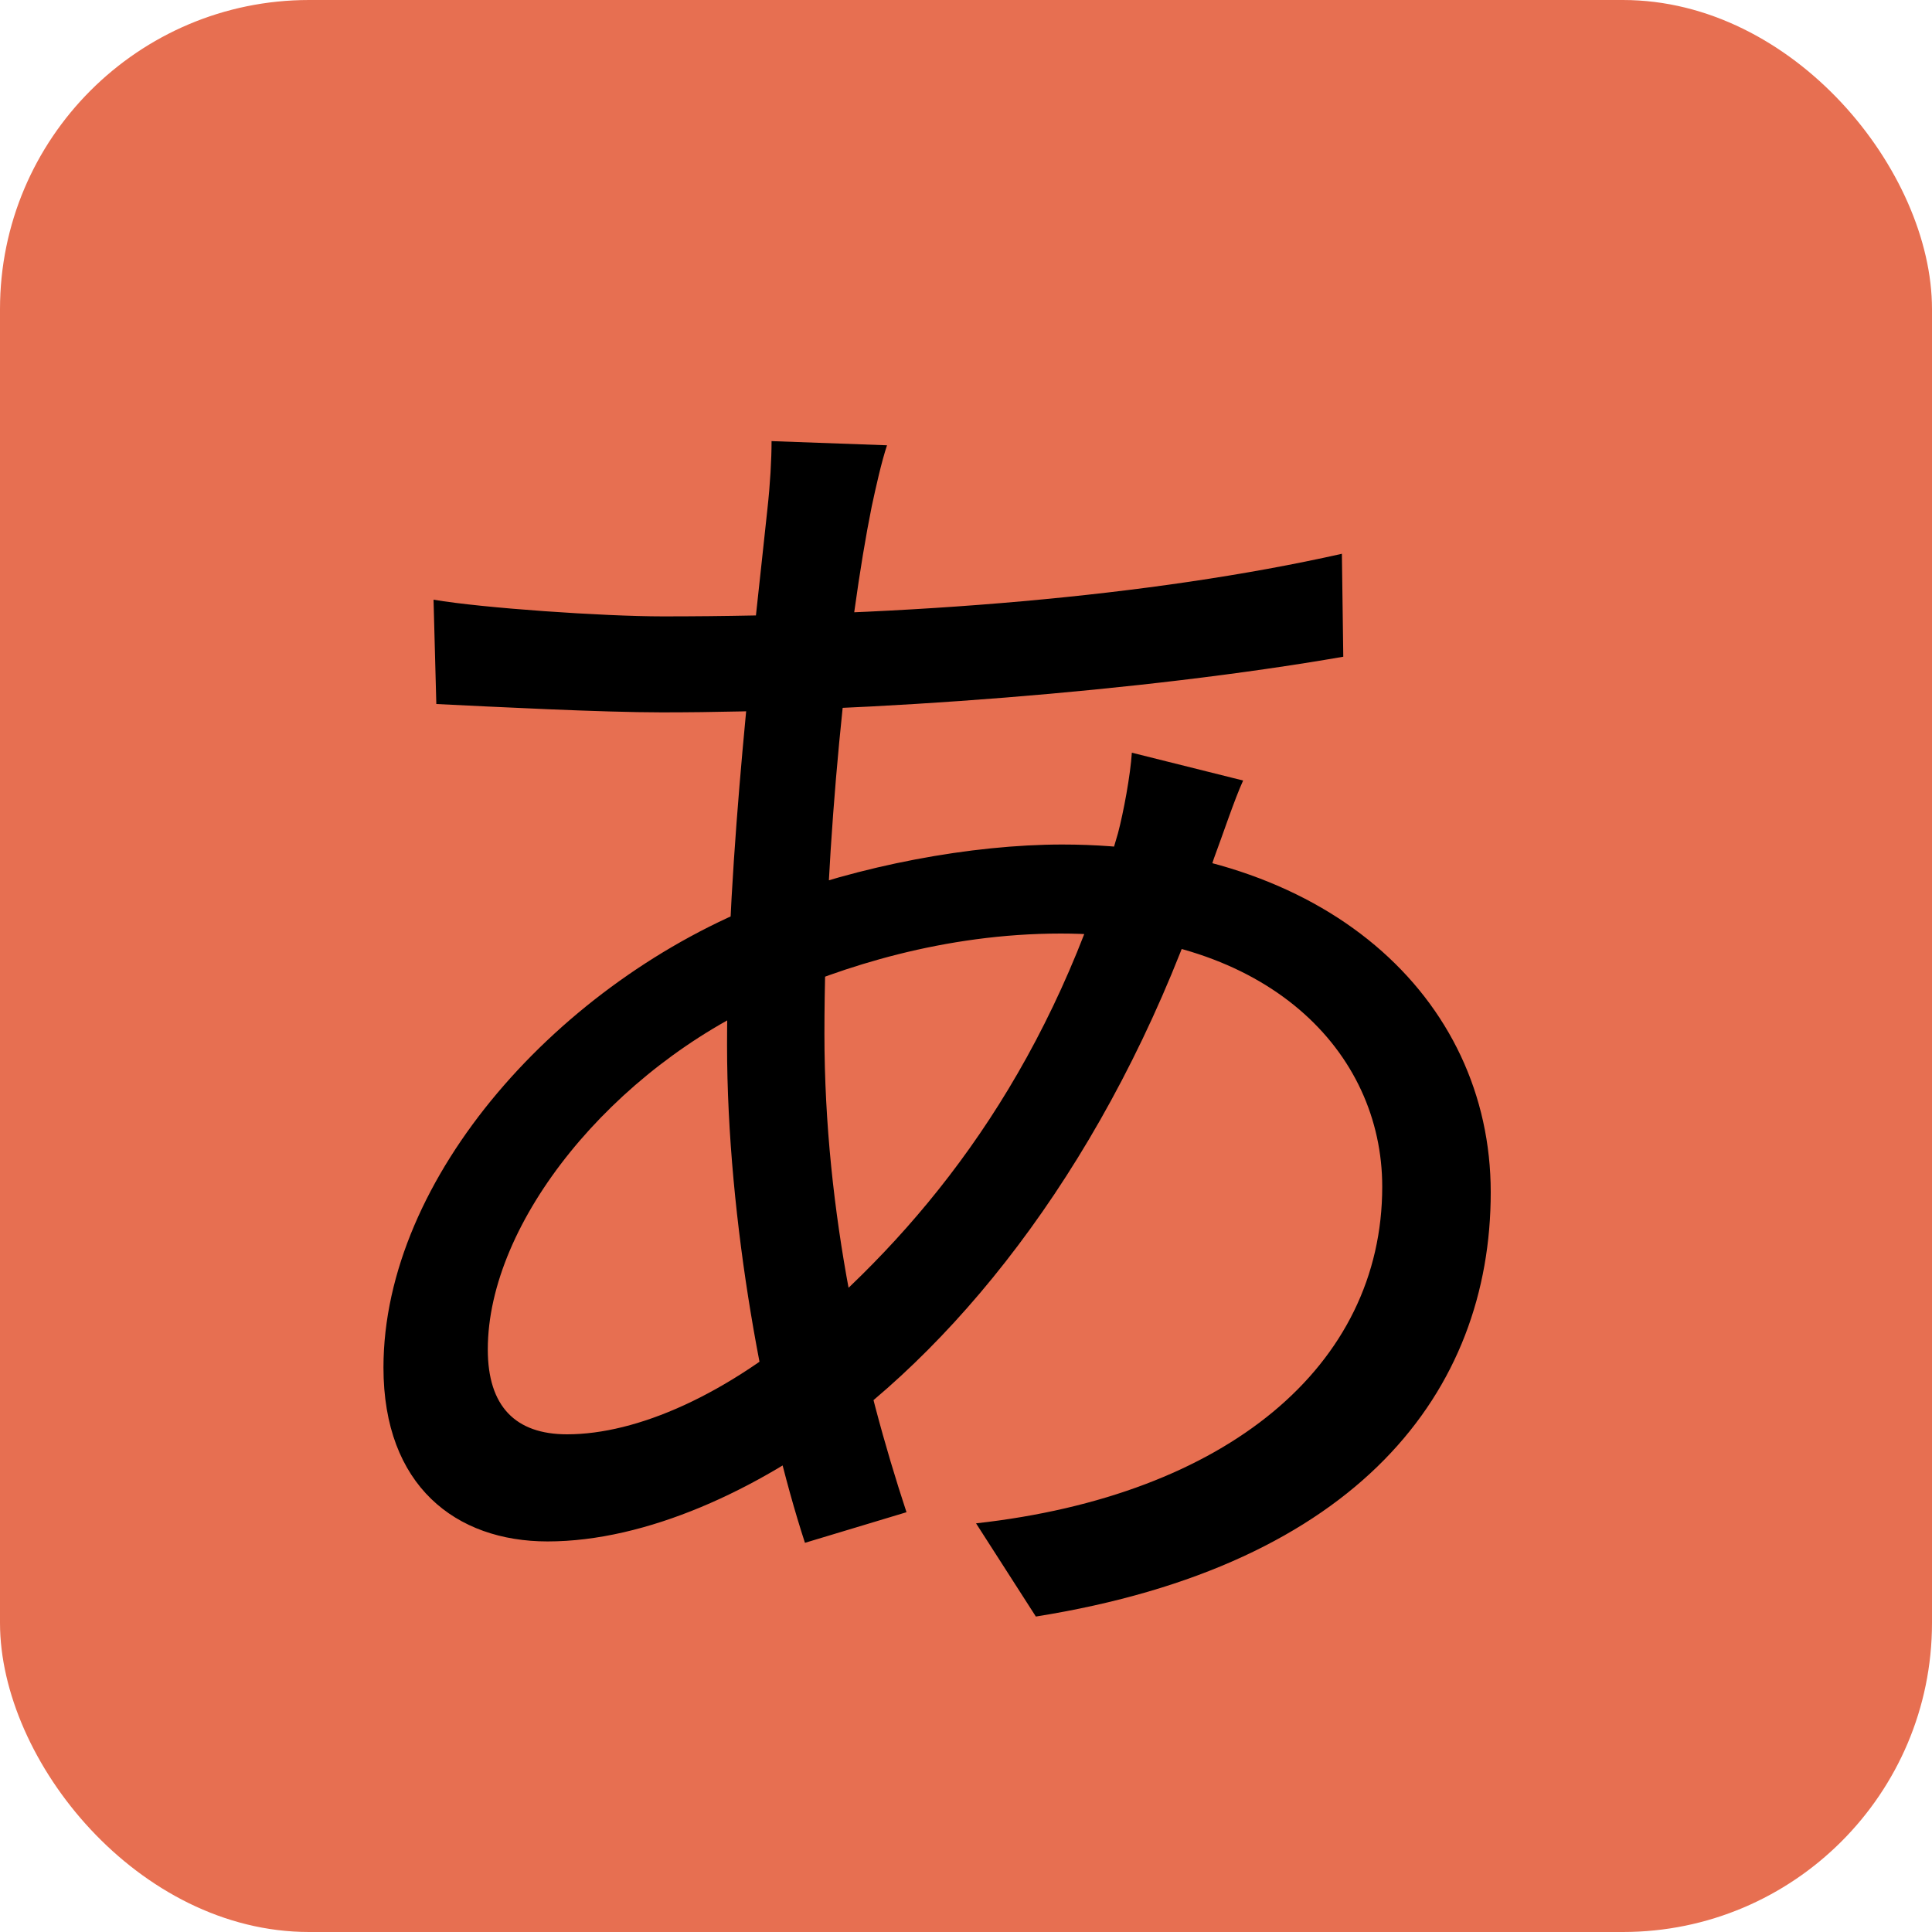
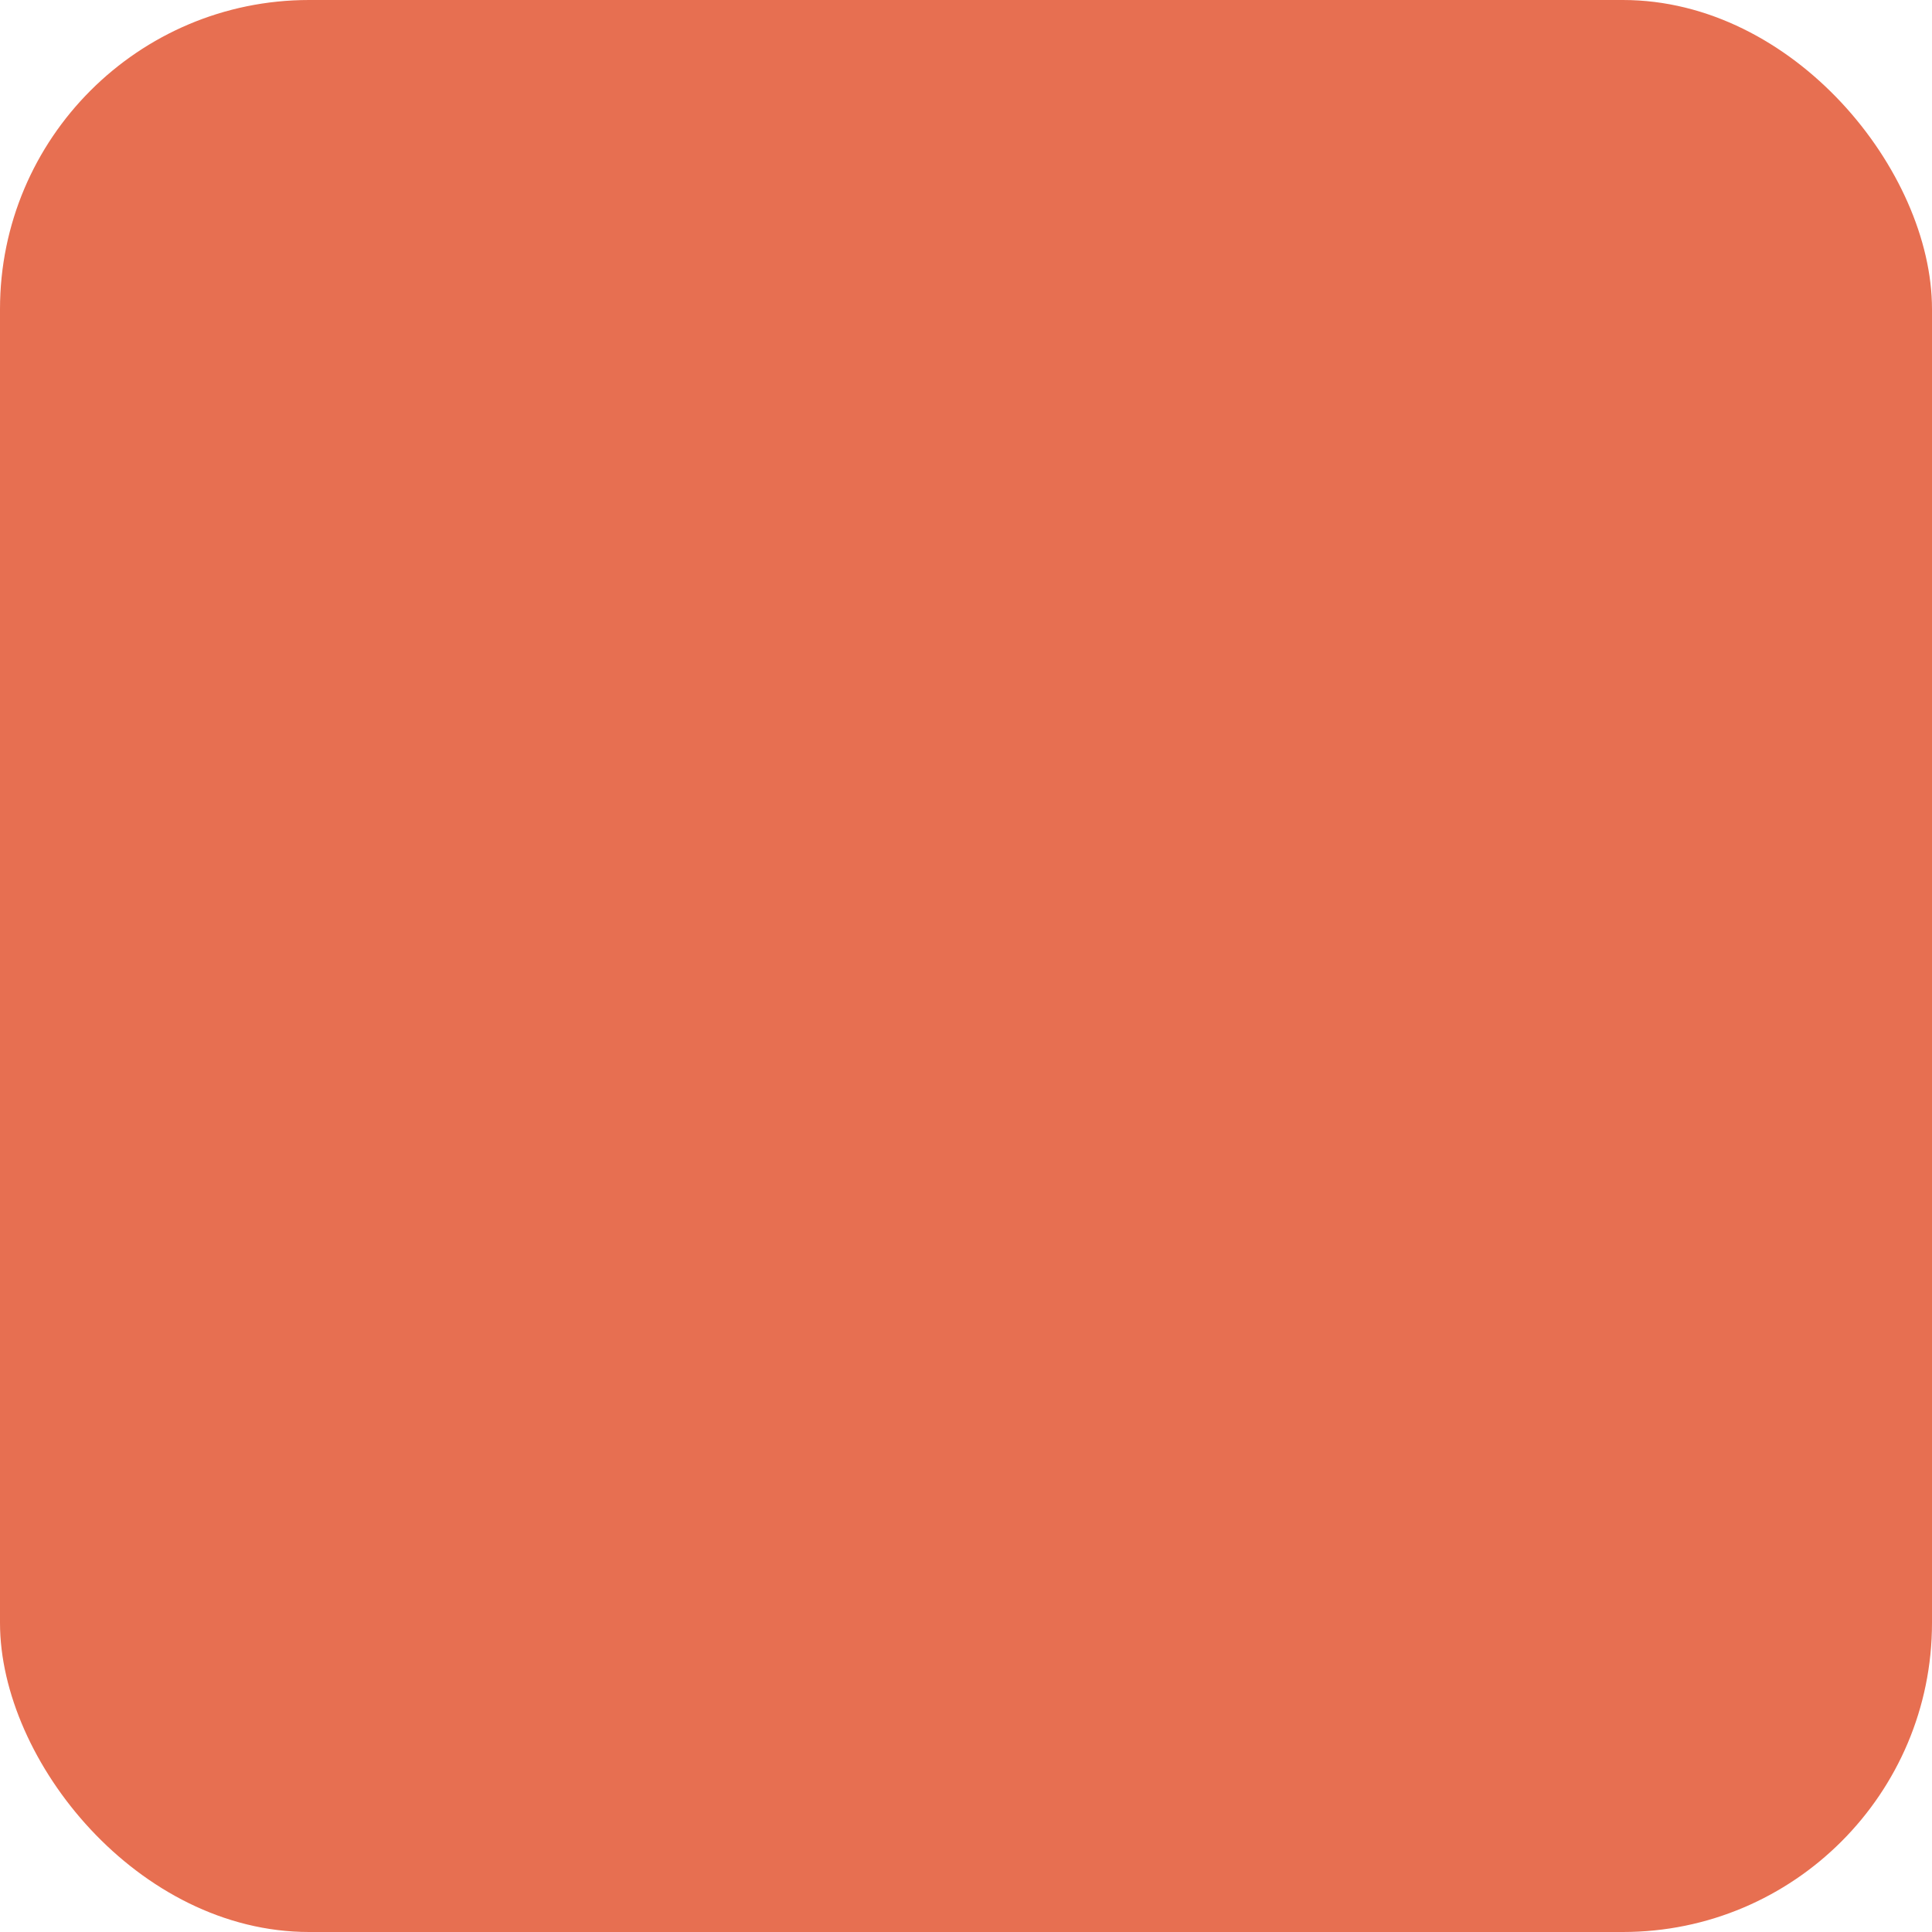
<svg xmlns="http://www.w3.org/2000/svg" width="50" height="50" viewBox="0 0 50 50" fill="none">
  <rect width="50" height="50" rx="8" fill="#E76F51" />
-   <path d="M22.956 11.524L19.968 11.416C19.968 11.884 19.932 12.532 19.86 13.18C19.536 16.276 18.816 22.108 18.816 27.04C18.816 31.612 19.788 36.724 20.832 39.928L23.46 39.136C22.344 35.752 21.336 31.432 21.336 26.752C21.336 21.82 21.948 16.132 22.56 13.108C22.668 12.604 22.812 11.956 22.956 11.524ZM17.16 15.952C15.612 15.952 12.48 15.736 11.22 15.52L11.292 18.22C12.768 18.292 15.576 18.436 17.124 18.436C22.488 18.436 29.58 17.896 34.764 16.996L34.728 14.332C29.76 15.448 23.496 15.952 17.16 15.952ZM32.172 20.2L29.292 19.48C29.256 20.056 29.076 21.028 28.932 21.568C27.276 27.4 24.324 31.288 21.12 34.096C18.816 36.112 16.476 37.12 14.676 37.12C13.344 37.12 12.624 36.4 12.624 34.924C12.624 31.612 15.864 27.652 19.932 25.852C21.768 25.024 24.432 24.16 27.456 24.16C32.82 24.16 35.772 27.22 35.772 30.712C35.772 35.356 31.74 38.704 25.26 39.424L26.808 41.836C35.16 40.504 38.58 36.004 38.58 30.856C38.58 25.816 34.296 21.856 27.492 21.856C25.152 21.856 22.236 22.396 19.824 23.332C14.496 25.384 9.924 30.46 9.924 35.392C9.924 38.452 11.796 39.892 14.172 39.892C16.728 39.892 19.608 38.56 21.912 36.796C25.692 33.88 29.292 28.876 31.416 22.216C31.632 21.64 31.956 20.668 32.172 20.2Z" fill="black" />
</svg>